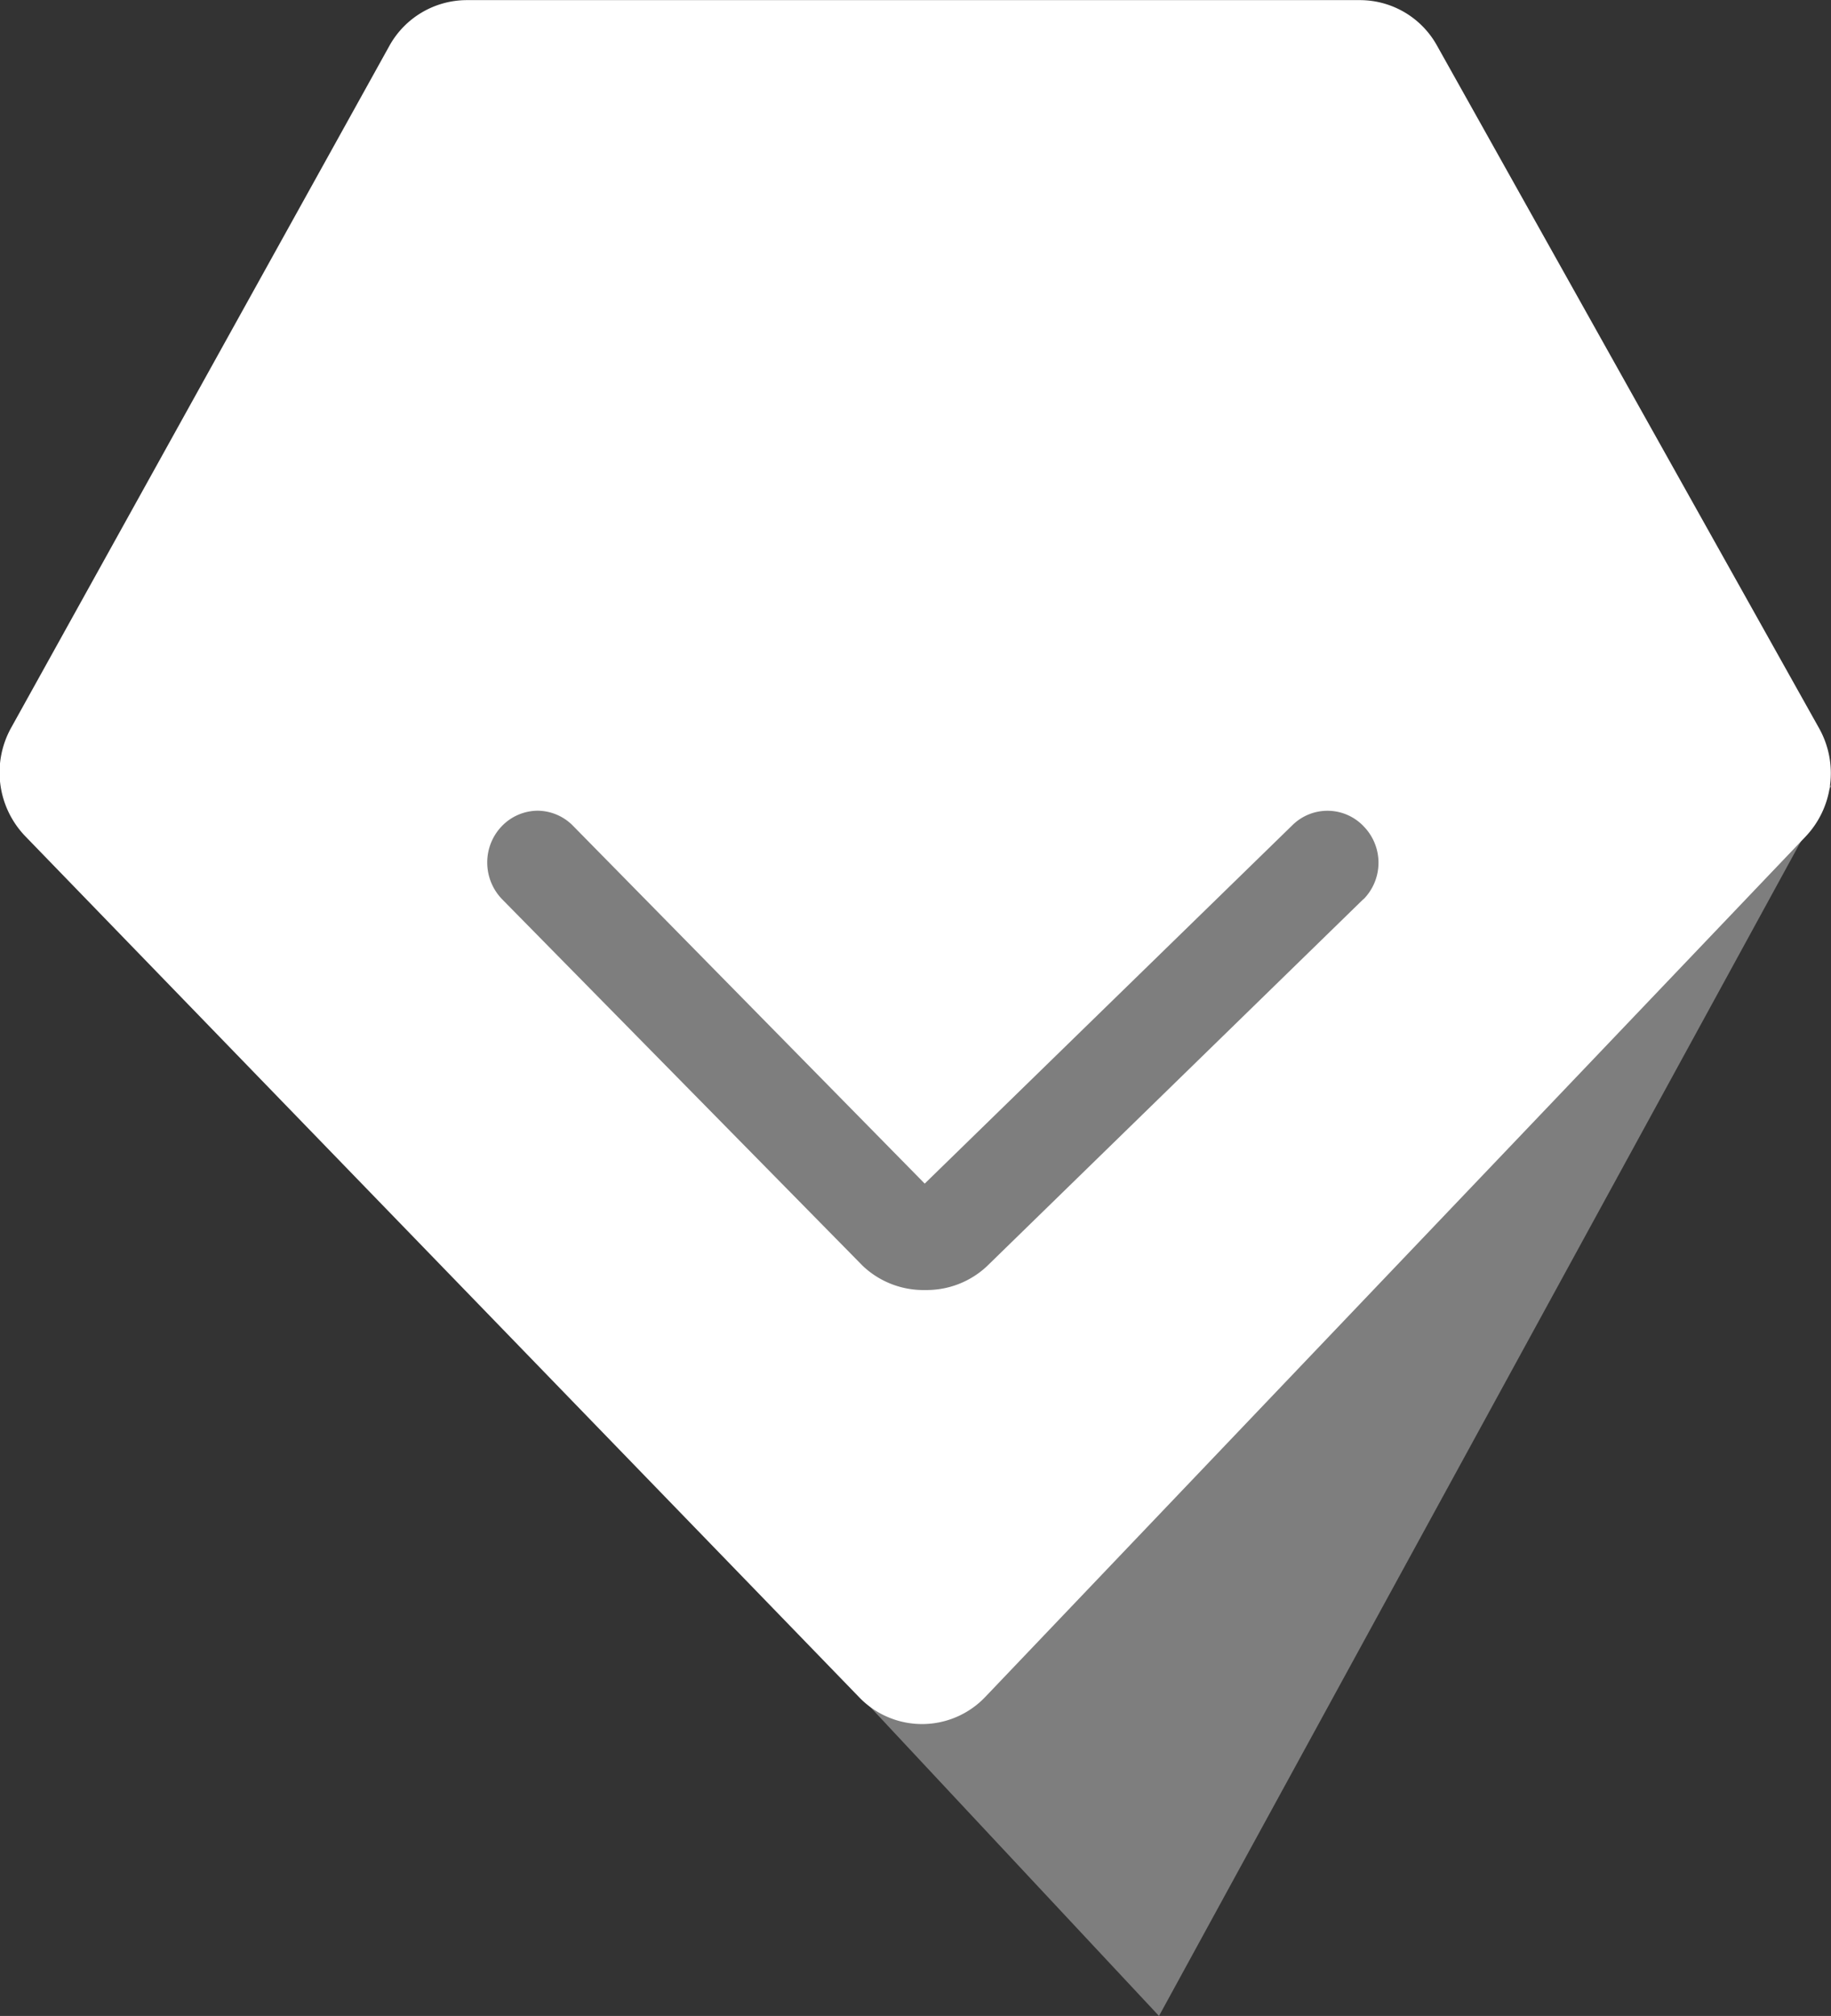
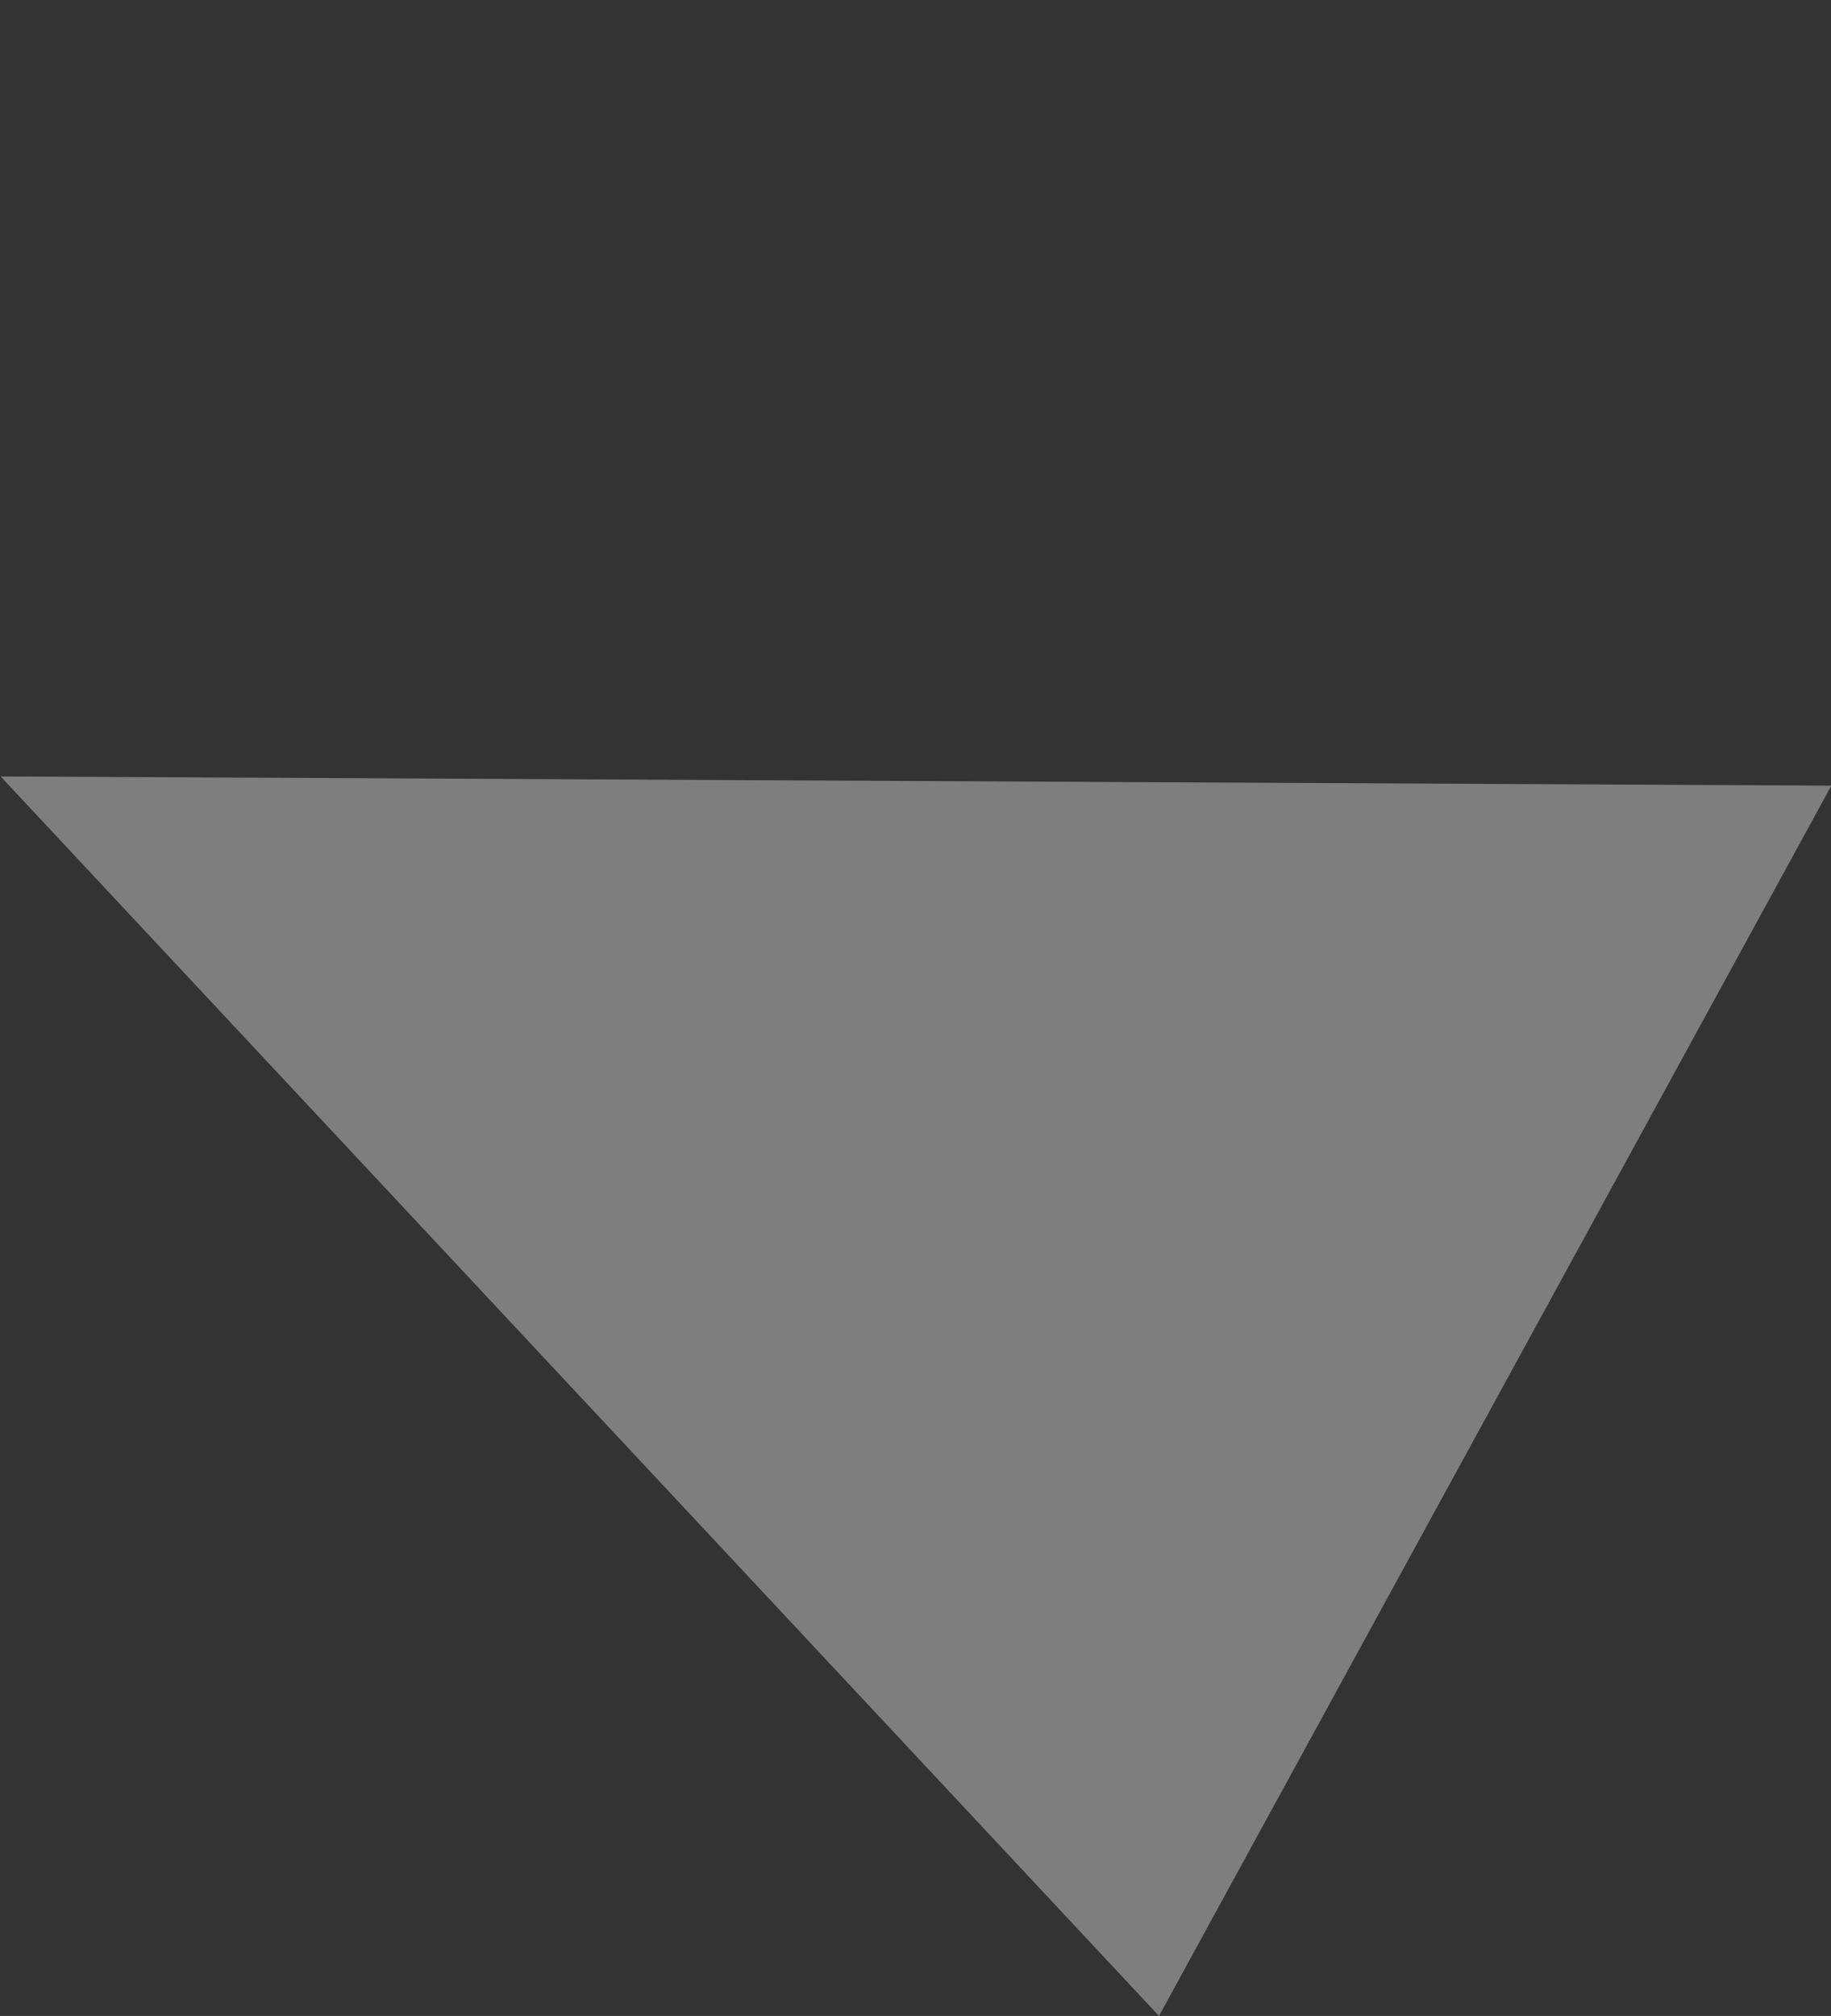
<svg xmlns="http://www.w3.org/2000/svg" width="15.49" height="17.051" viewBox="0 0 15.49 17.051">
  <rect x="0" y="0" width="15.49" height="17.051" fill="#333333" stroke="none" />
  <defs>
    <style>.a,.b{fill:#fff;}.a{opacity:0.37;}</style>
  </defs>
  <g transform="translate(-1616.948 -37.199)">
    <path class="a" d="M6059.953-19328.234l9.8,10.484,5.688-10.406Z" transform="translate(-4443 19372)" />
-     <path class="b" d="M-4423.3,19382.217l-3.232-5.773a.746.746,0,0,0-.65-.385h-7.561a.75.75,0,0,0-.652.387l-3.2,5.768a.778.778,0,0,0,.119.916l7.053,7.281a.738.738,0,0,0,1.069,0l6.938-7.275A.779.779,0,0,0-4423.3,19382.217Zm-3.856,1.447-3.185,3.105a.745.745,0,0,1-.52.2.745.745,0,0,1-.53-.205l-3.05-3.1a.445.445,0,0,1-.126-.311.441.441,0,0,1,.125-.309.424.424,0,0,1,.3-.129.424.424,0,0,1,.3.127l2.976,3.027,3.112-3.033a.422.422,0,0,1,.606.016A.44.44,0,0,1-4427.154,19383.664Z" transform="translate(6055.637 -19338.859)" />
  </g>
</svg>